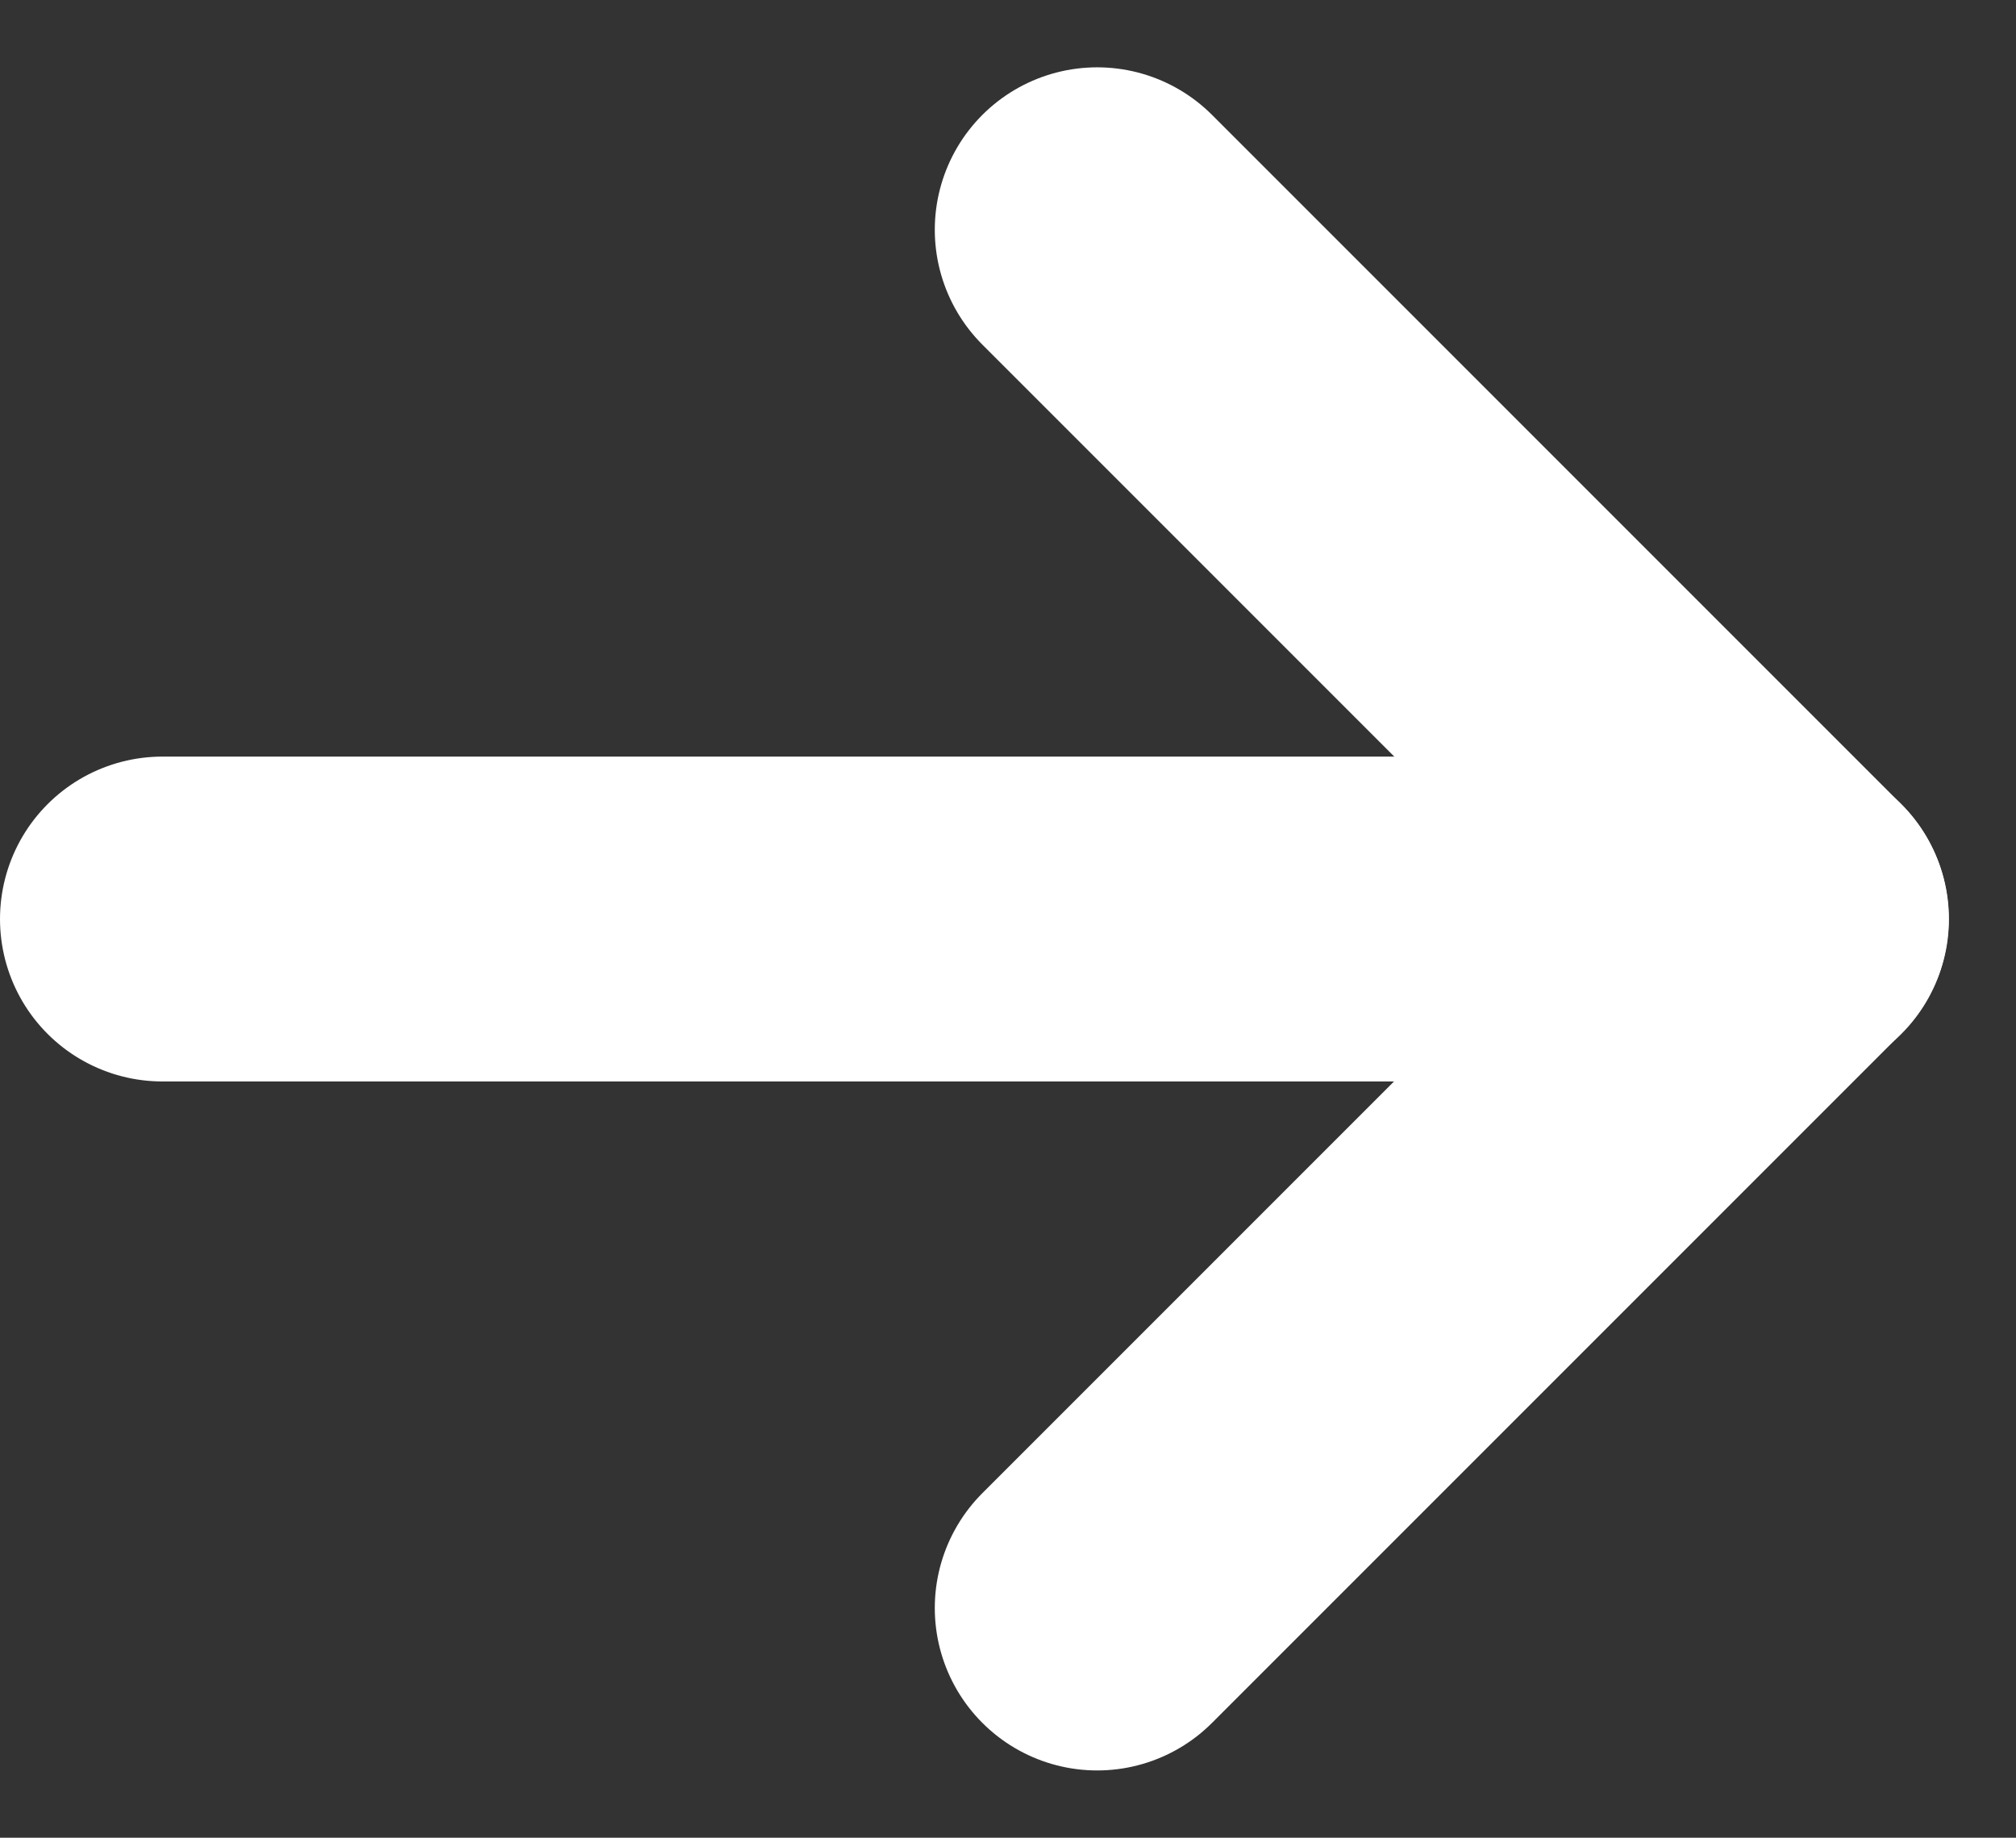
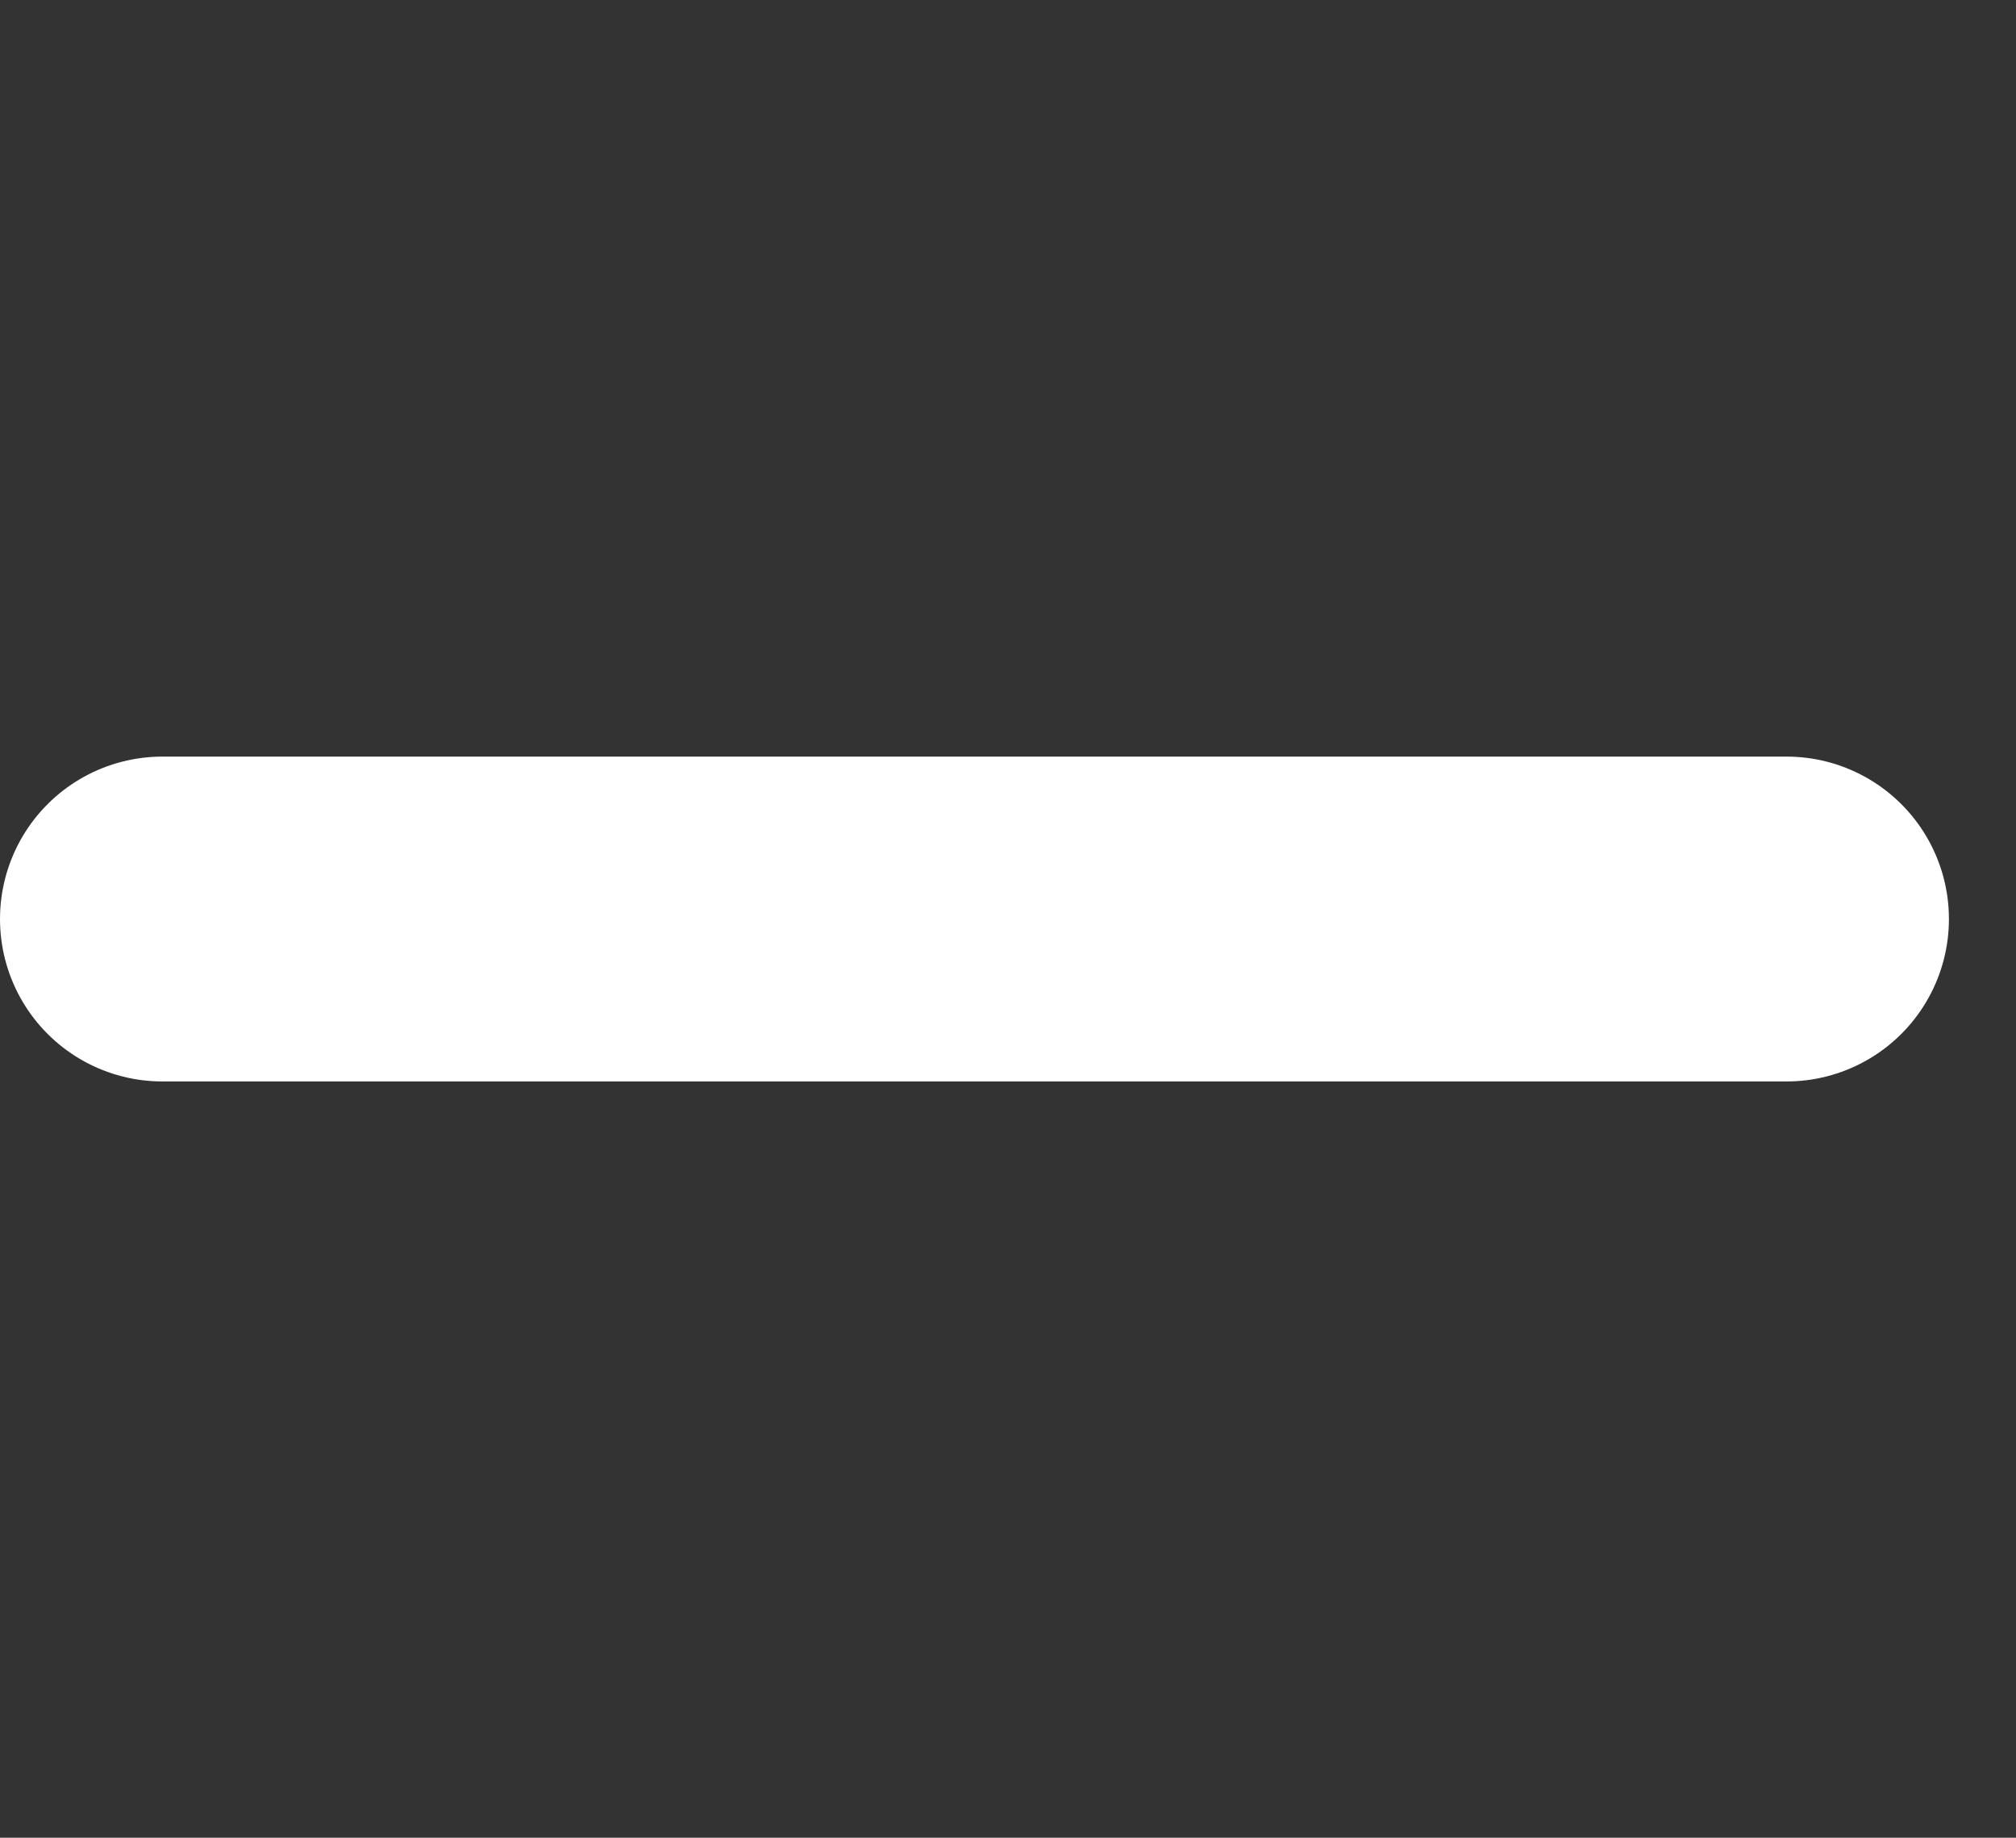
<svg xmlns="http://www.w3.org/2000/svg" width="12.413" height="11.314" viewBox="0 0 12.413 11.314">
  <rect x="0" y="0" width="12.413" height="11.314" fill="#333333" stroke="none" />
  <g id="グループ_276" data-name="グループ 276" transform="translate(-242 -5060.342)">
    <line id="線_46" data-name="線 46" y2="10" transform="translate(243 5066) rotate(-90)" fill="none" stroke="#fff" stroke-linecap="round" stroke-width="2" />
-     <path id="パス_79" data-name="パス 79" d="M18920.316,2606.153v6h6" transform="translate(11784.611 20291.754) rotate(-135)" fill="none" stroke="#fff" stroke-linecap="round" stroke-linejoin="round" stroke-width="2" />
  </g>
</svg>